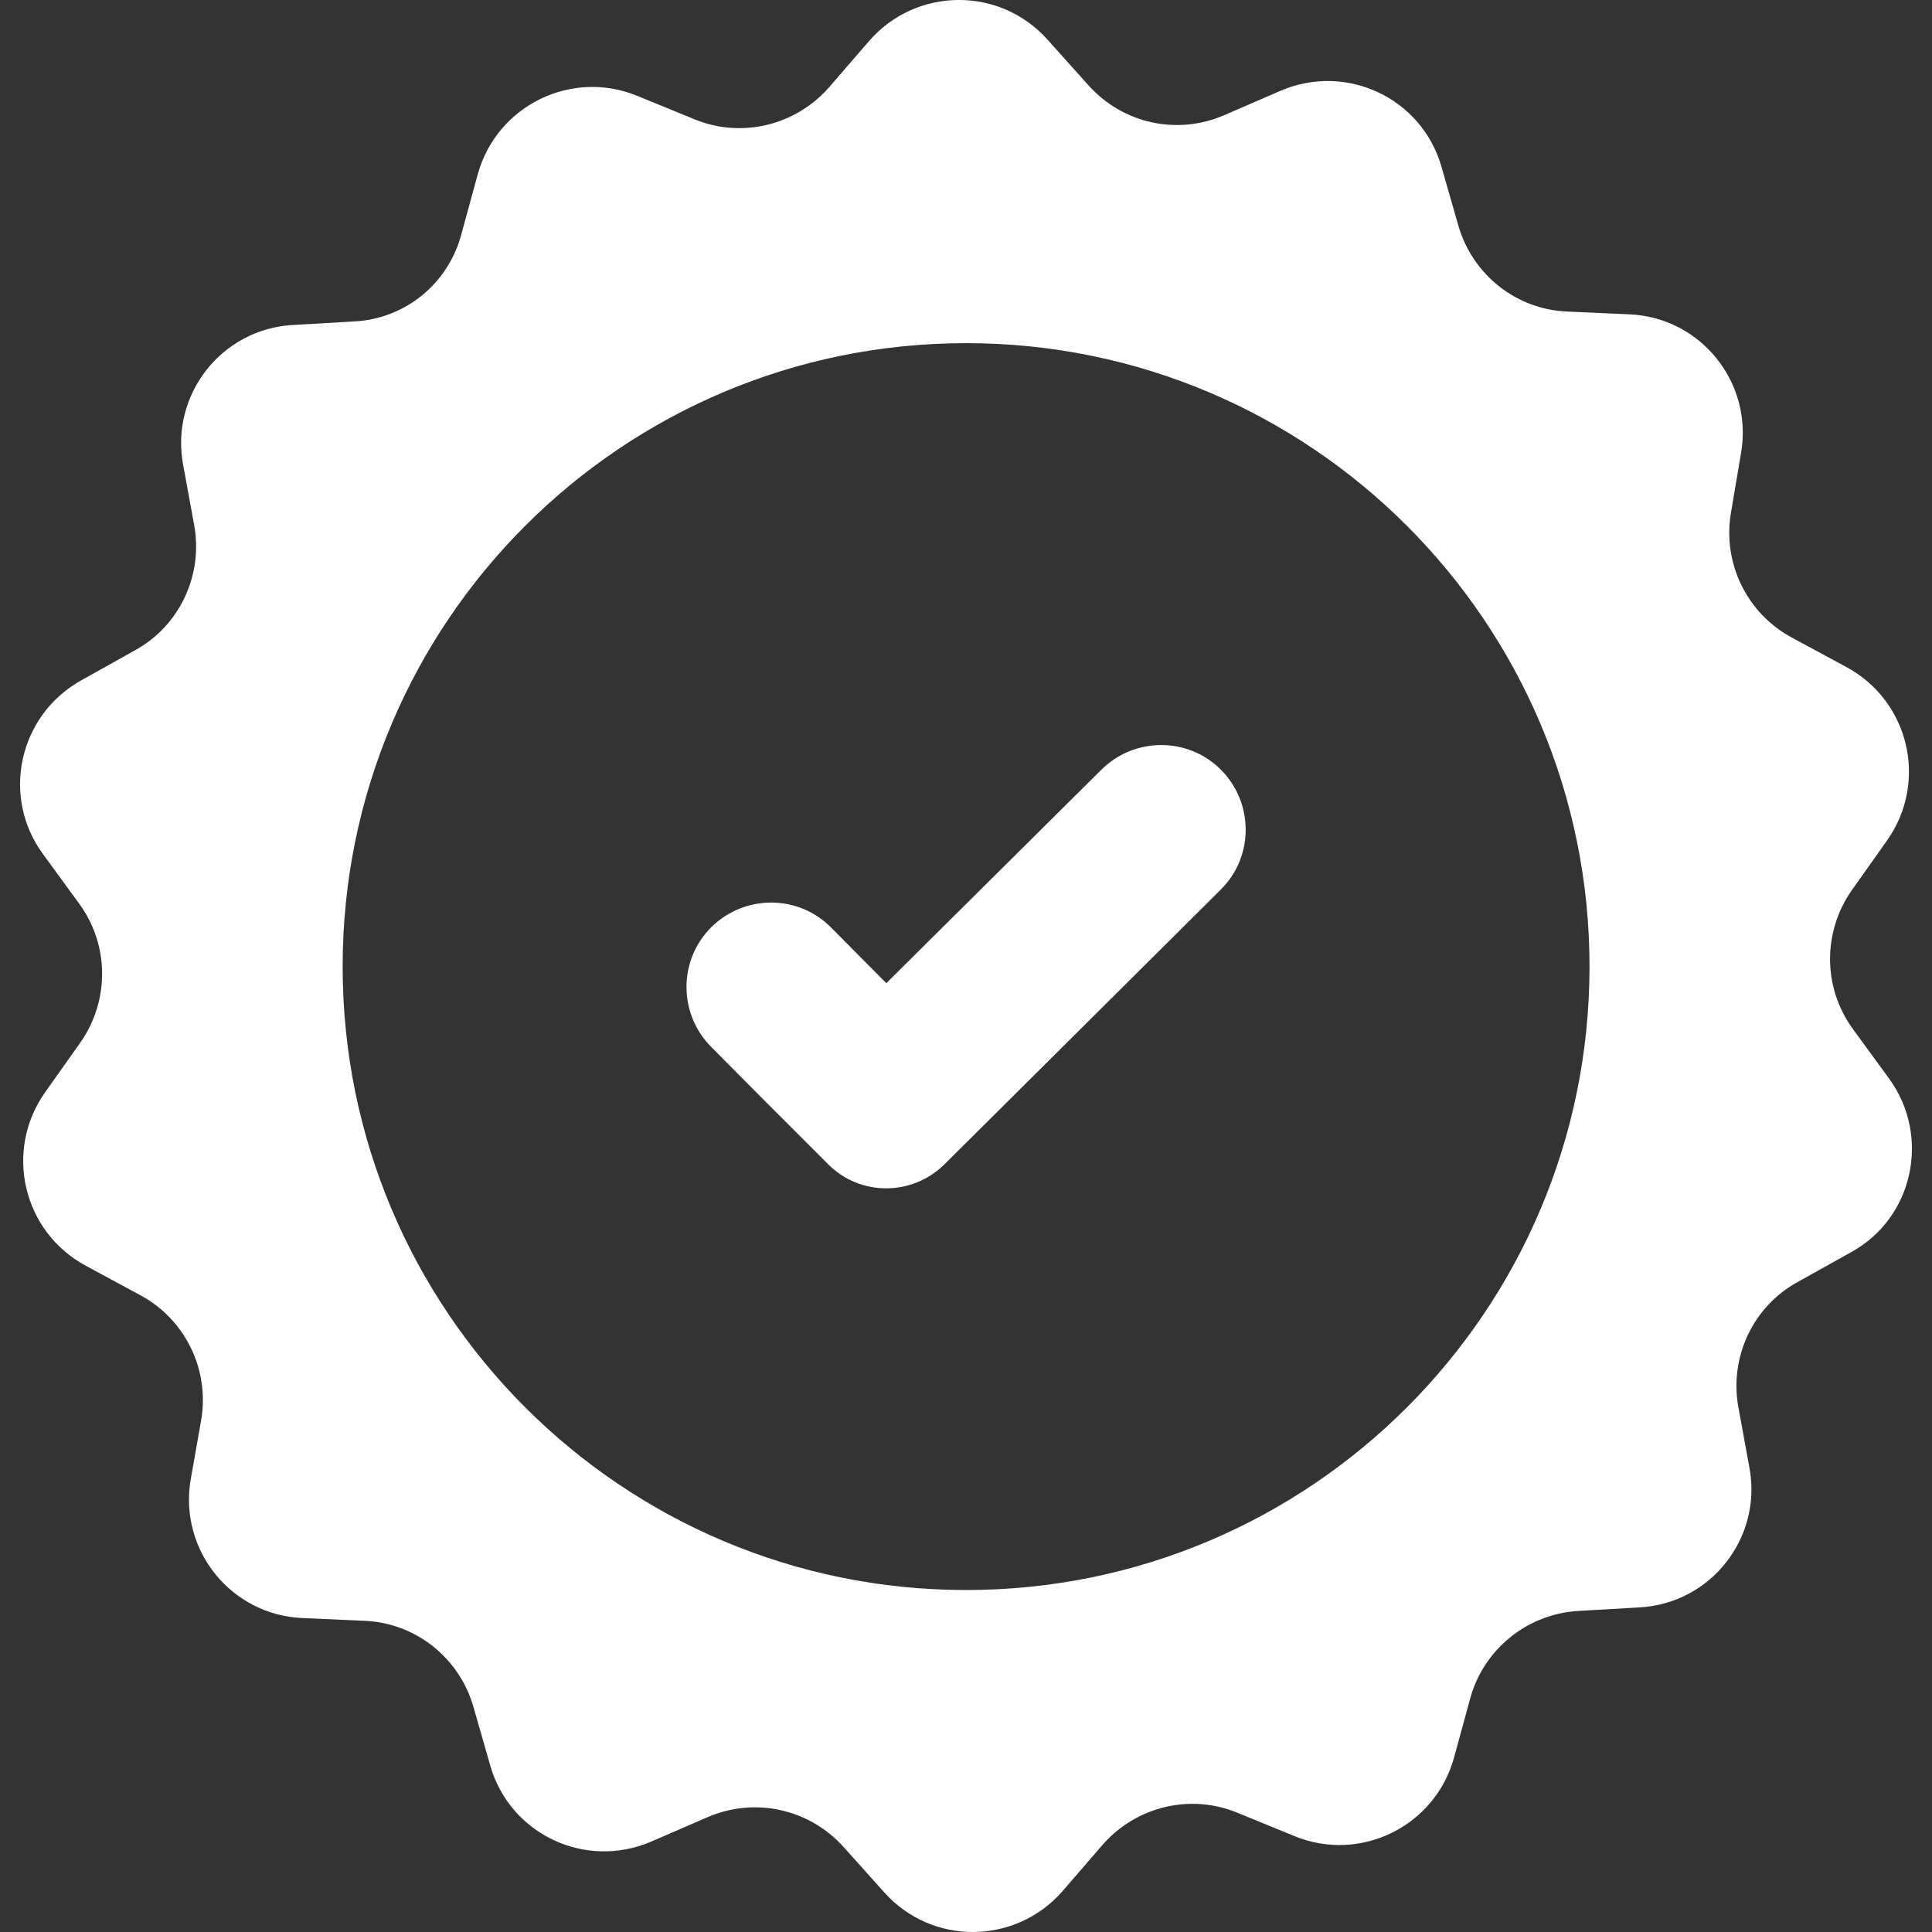
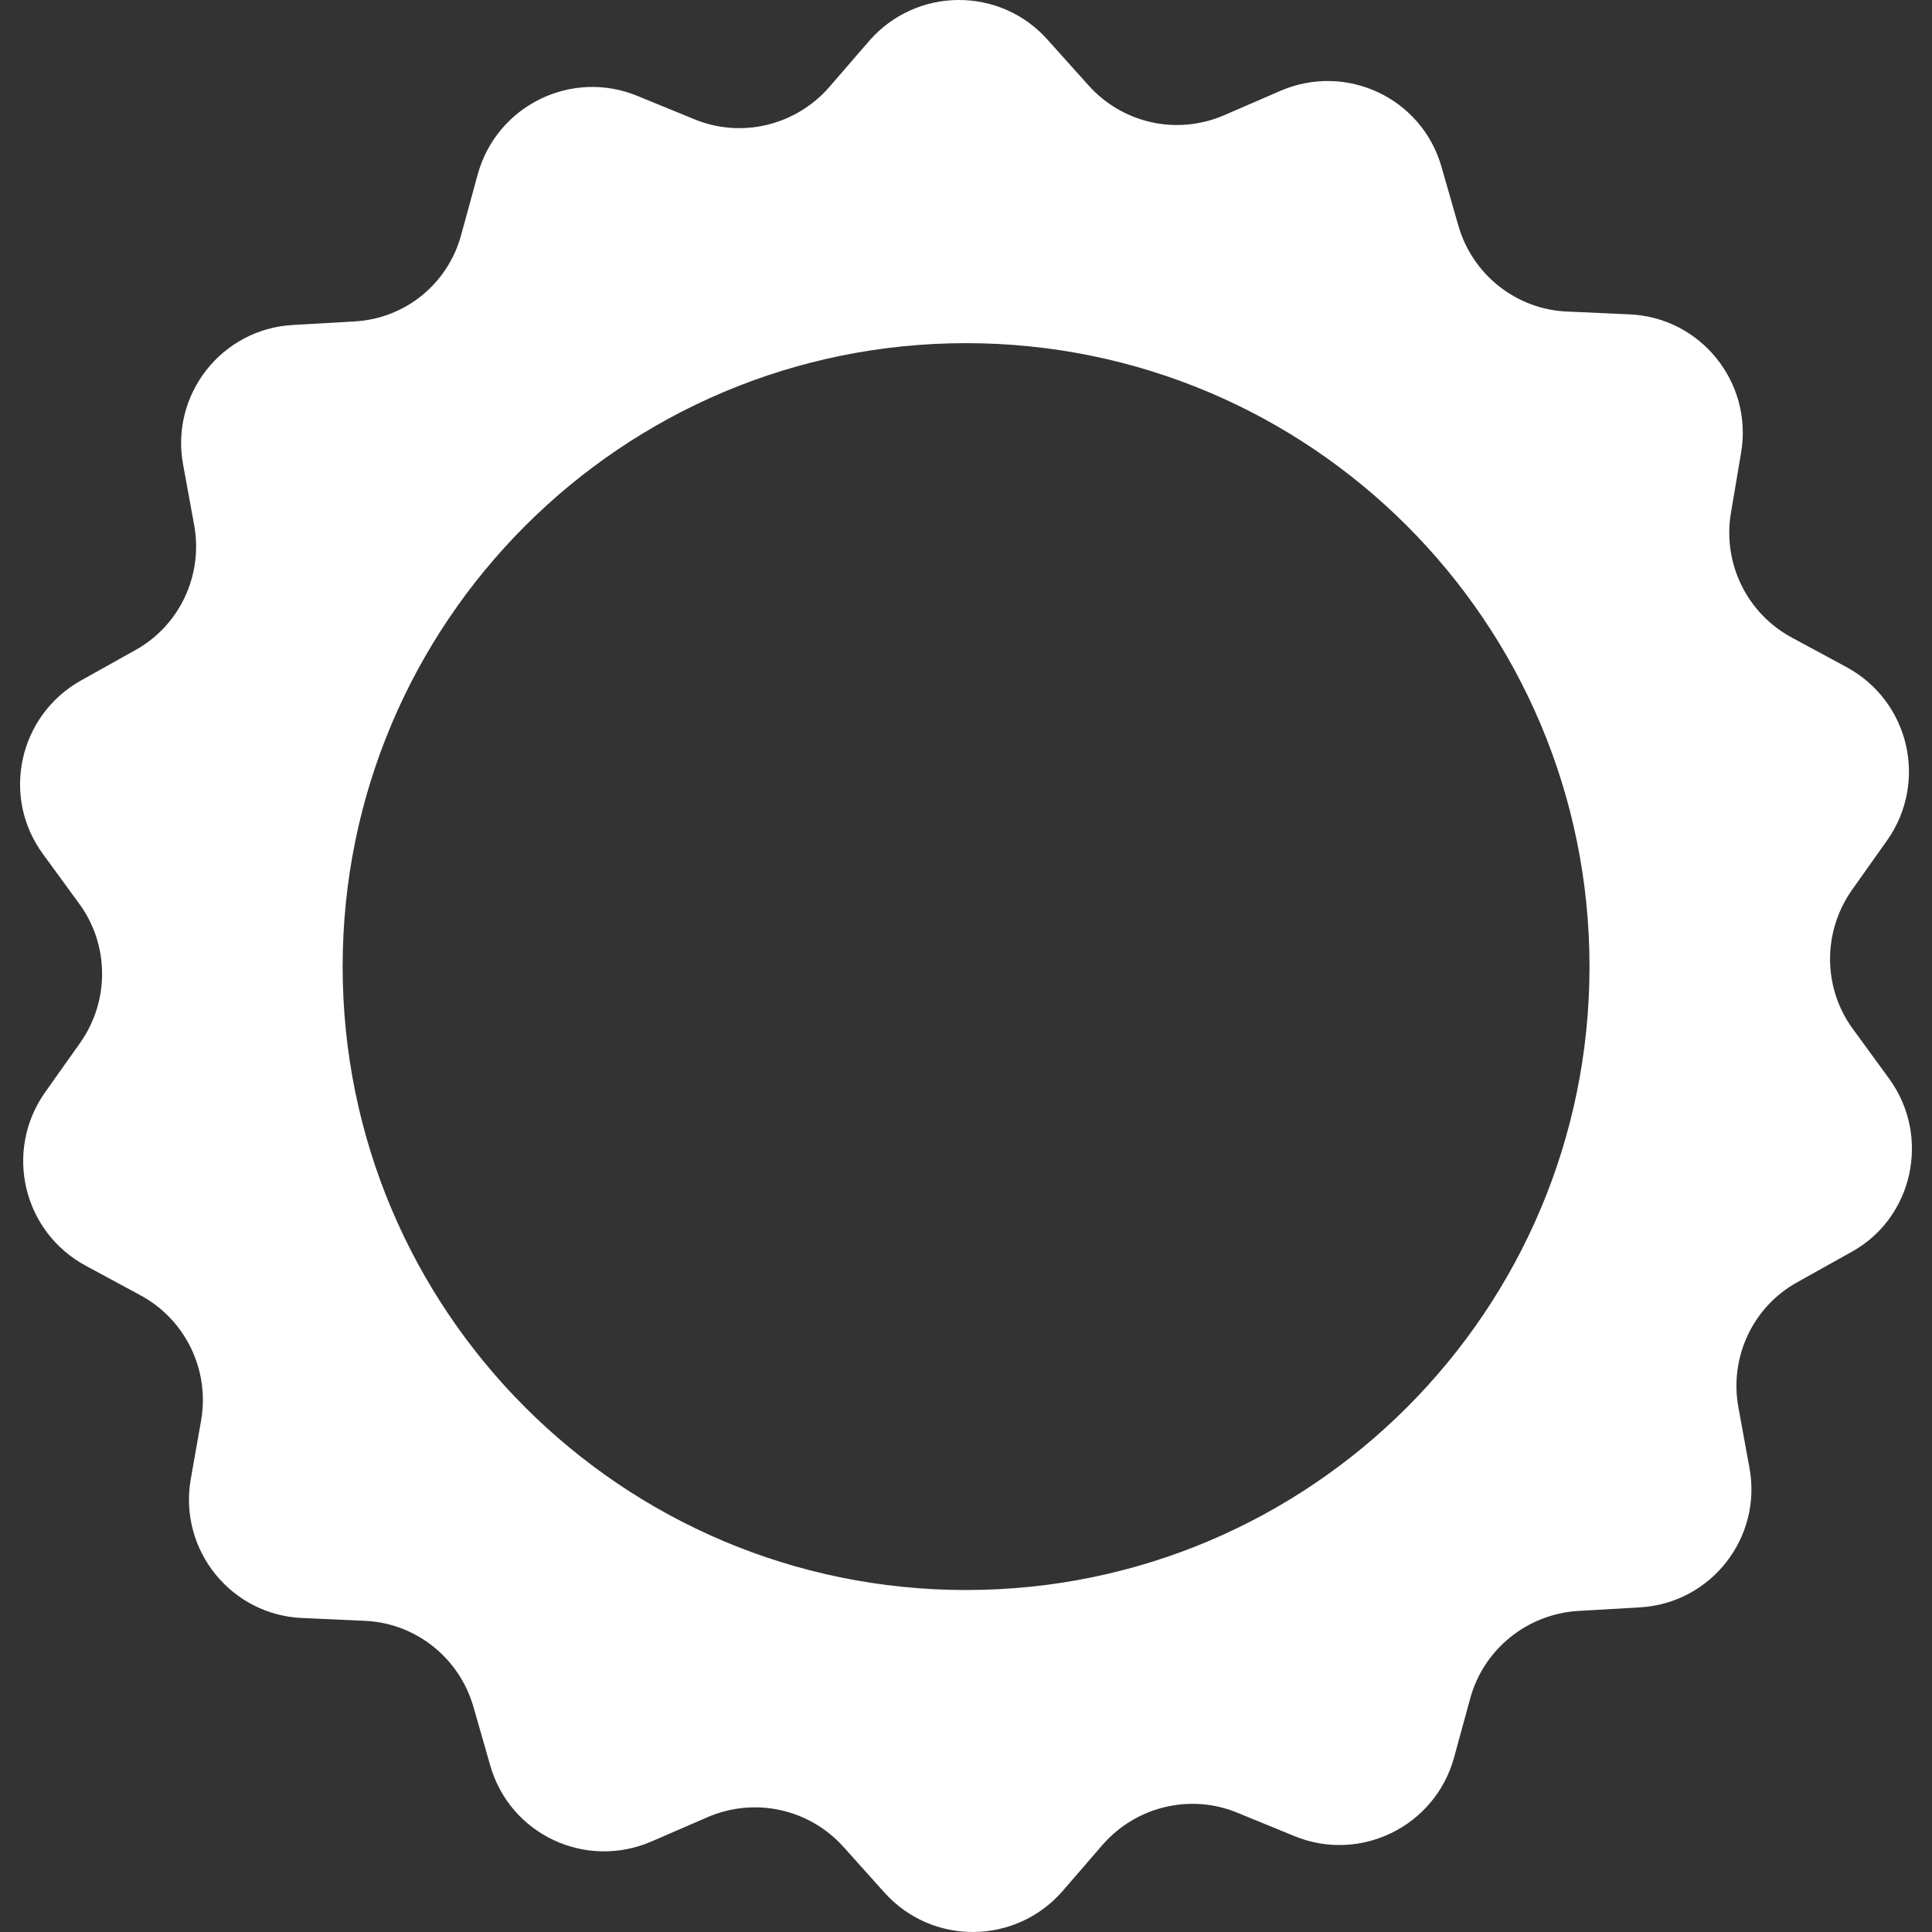
<svg xmlns="http://www.w3.org/2000/svg" fill="#fff" version="1.1" id="Capa_1" x="0px" y="0px" viewBox="0 0 489.327 489.327" style="enable-background:new 0 0 489.327 489.327;" xml:space="preserve">
  <rect x="0" y="0" width="489.327" height="489.327" fill="#333333" stroke="none" />
  <g>
    <g>
      <path d="M478.483,273.213l-9.2-12.6c-7.6-10.4-7.7-24.5-0.3-35.1l9-12.7c10.4-14.8,5.6-35.3-10.4-43.9l-13.7-7.4    c-11.4-6.1-17.6-18.8-15.5-31.5l2.6-15.4c3-17.8-10.3-34.3-28.4-35l-15.6-0.7c-12.9-0.5-24-9.3-27.6-21.7l-4.3-15    c-5-17.4-24.1-26.4-40.8-19.2l-14.3,6.2c-11.9,5.1-25.6,2.1-34.3-7.6l-10.4-11.6c-12.1-13.5-33.2-13.3-45.1,0.3l-10.2,11.8    c-8.5,9.7-22.2,13-34.1,8.1l-14.4-5.9c-16.7-6.9-35.7,2.4-40.5,19.9l-4.1,15c-3.3,12.6-14.2,21.5-27.1,22.2l-15.6,0.9    c-18.1,1-31.1,17.7-27.8,35.4l2.8,15.3c2.3,12.7-3.7,25.5-15,31.7l-13.6,7.6c-15.8,8.8-20.4,29.4-9.7,44l9.2,12.6    c7.6,10.4,7.7,24.5,0.3,35.1l-9,12.7c-10.4,14.8-5.6,35.3,10.4,43.9l13.7,7.4c11.4,6.1,17.6,18.8,15.5,31.5l-2.7,15.3    c-3,17.8,10.3,34.3,28.4,35l15.6,0.7c12.9,0.5,24,9.3,27.6,21.7l4.3,15c5,17.4,24.1,26.4,40.8,19.2l14.3-6.2    c11.9-5.1,25.6-2.1,34.3,7.5l10.4,11.6c12.1,13.5,33.2,13.3,45.1-0.3l10.2-11.8c8.5-9.7,22.2-13,34.1-8.1l14.4,5.9    c16.7,6.9,35.7-2.4,40.5-19.9l4.1-15c3.4-12.4,14.4-21.3,27.3-22.1l15.6-0.9c18.1-1,31.1-17.7,27.8-35.4l-2.8-15.3    c-2.3-12.7,3.7-25.5,15-31.7l13.6-7.6C484.583,308.513,489.083,287.813,478.483,273.213z M244.683,402.713    c-87.2,0-157.9-70.7-157.9-157.9s70.7-157.9,157.9-157.9s157.9,70.7,157.9,157.9S331.883,402.713,244.683,402.713z" />
-       <path d="M224.483,249.013l-14-14.1c-8.3-8.4-21.9-8.4-30.3-0.1l0,0c-8.4,8.3-8.4,21.9-0.1,30.3l14,14.1l15.6,15.6    c8.1,8.2,21.3,8.2,29.5,0.1l15.6-15.5l54.4-54.1c8.4-8.3,8.4-21.9,0.1-30.3l0,0c-8.3-8.4-21.9-8.4-30.3-0.1L224.483,249.013z" />
    </g>
  </g>
</svg>